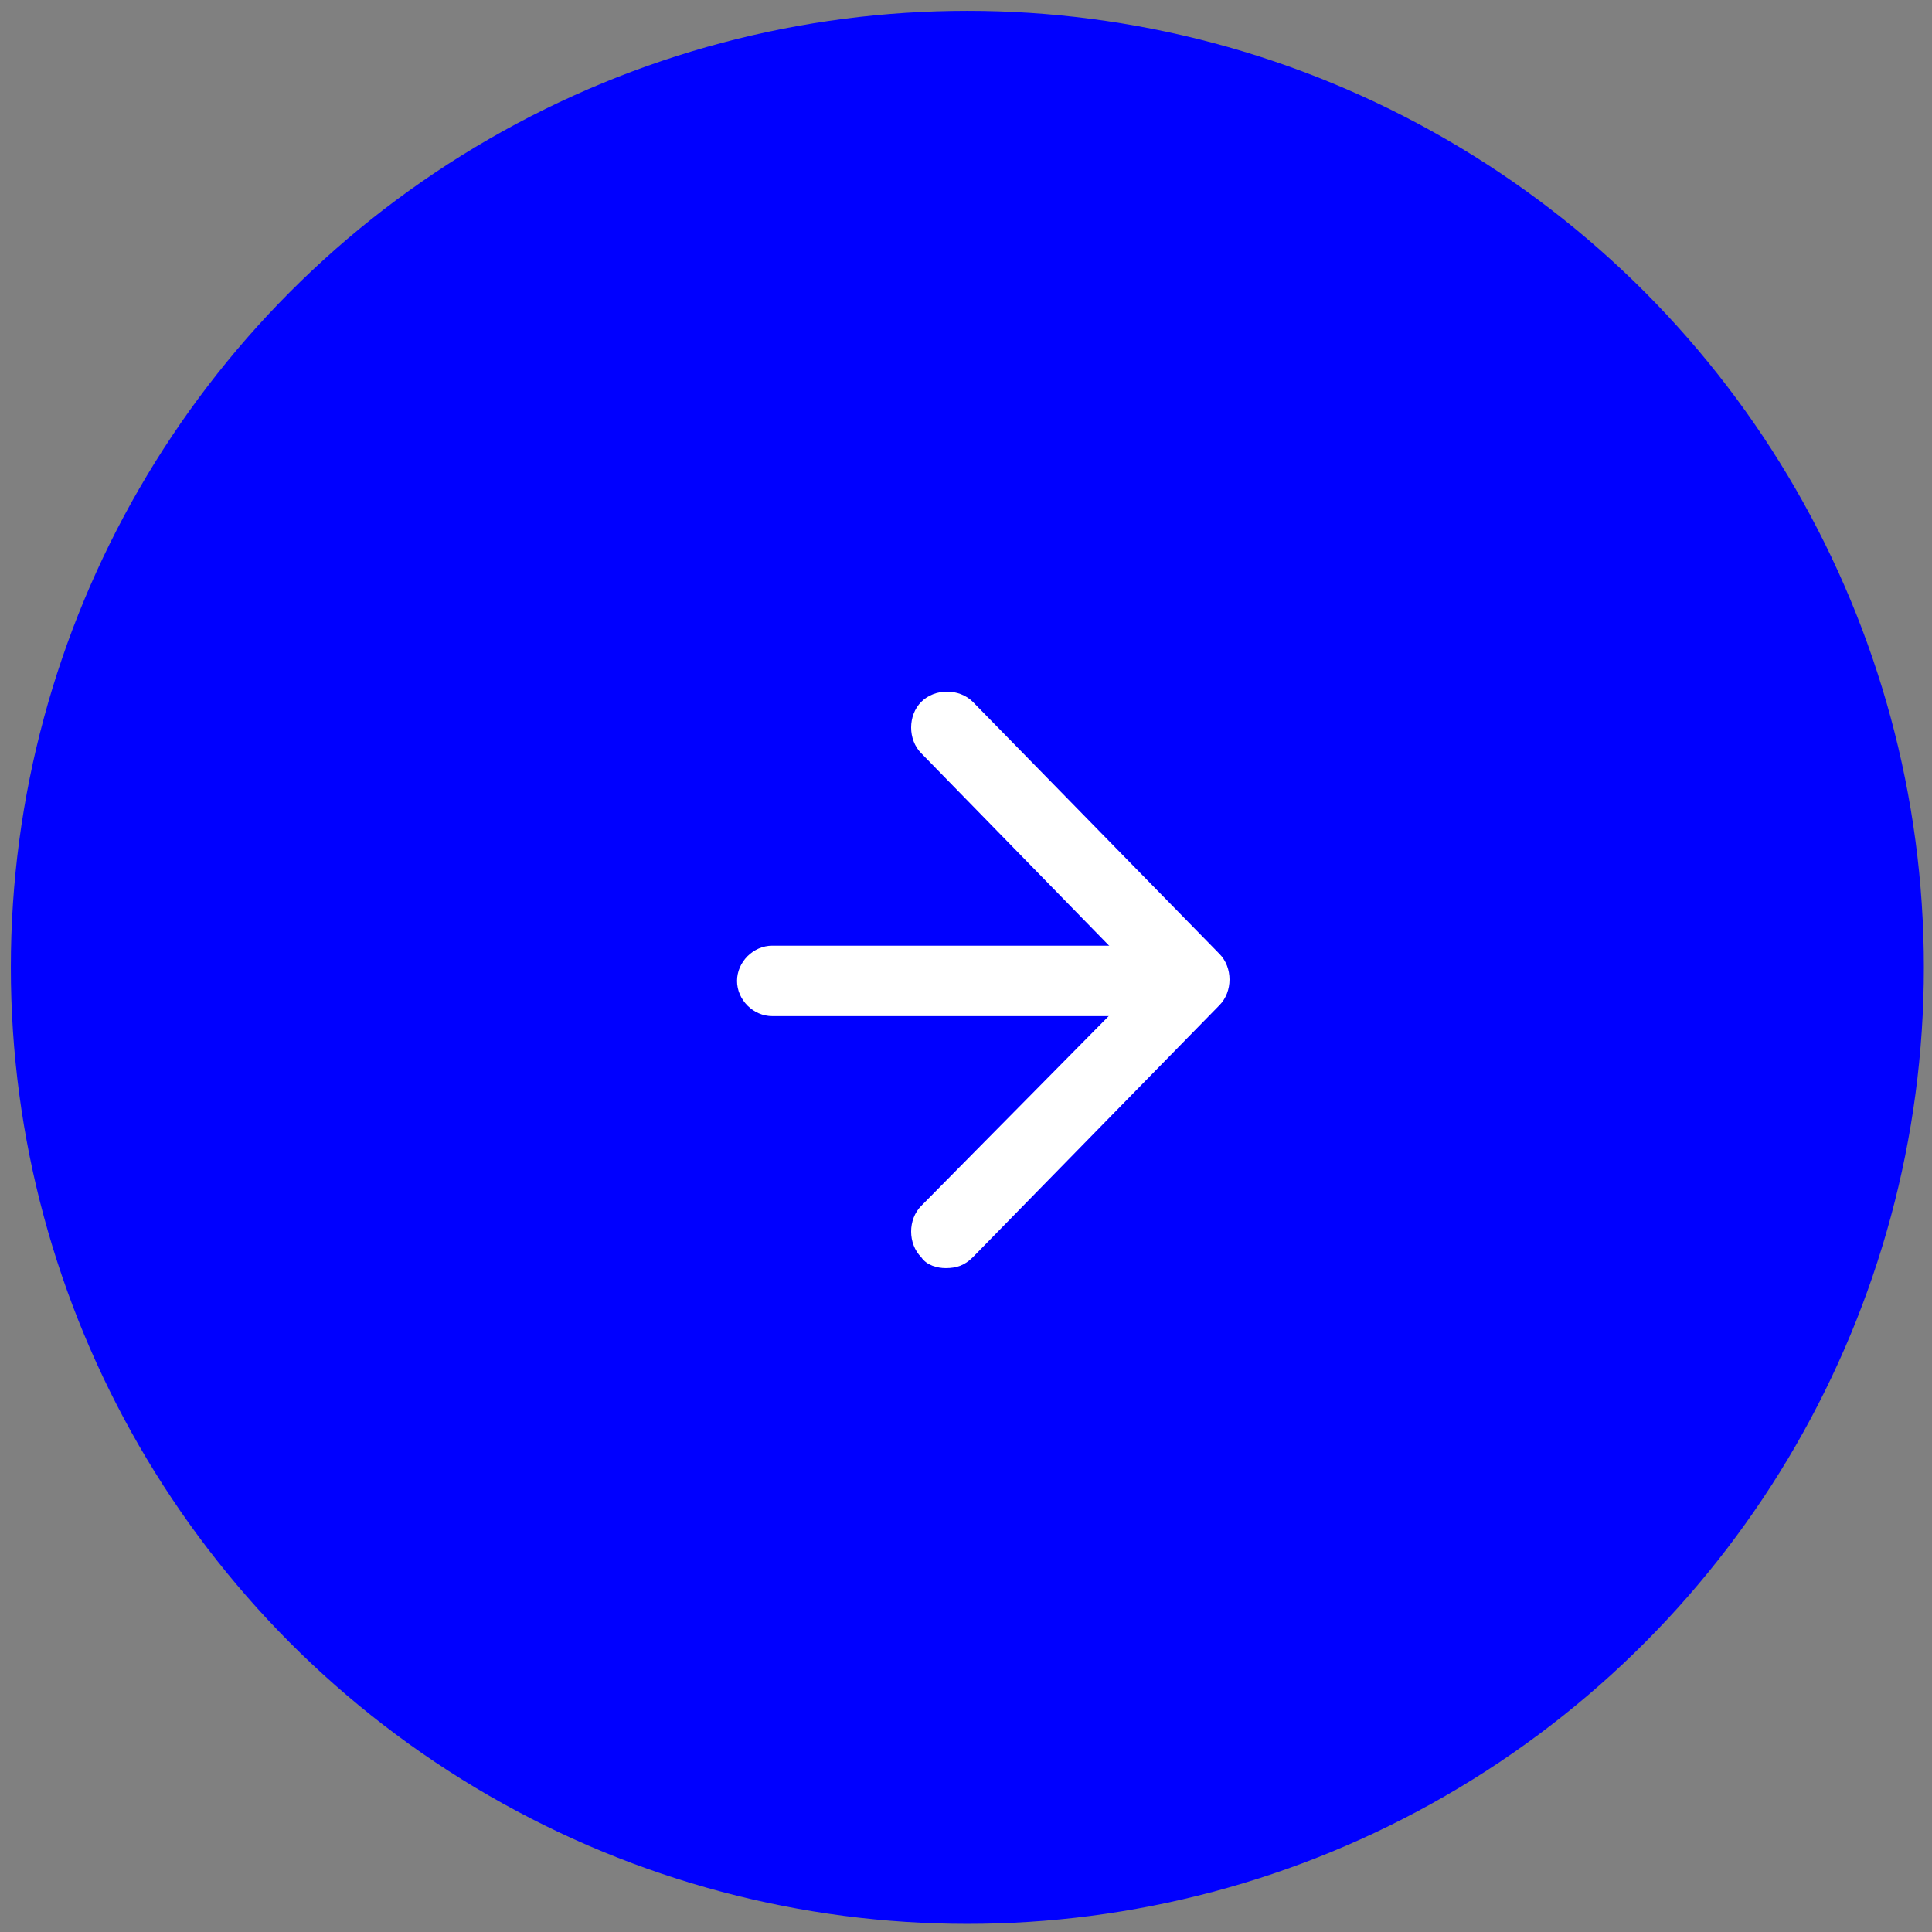
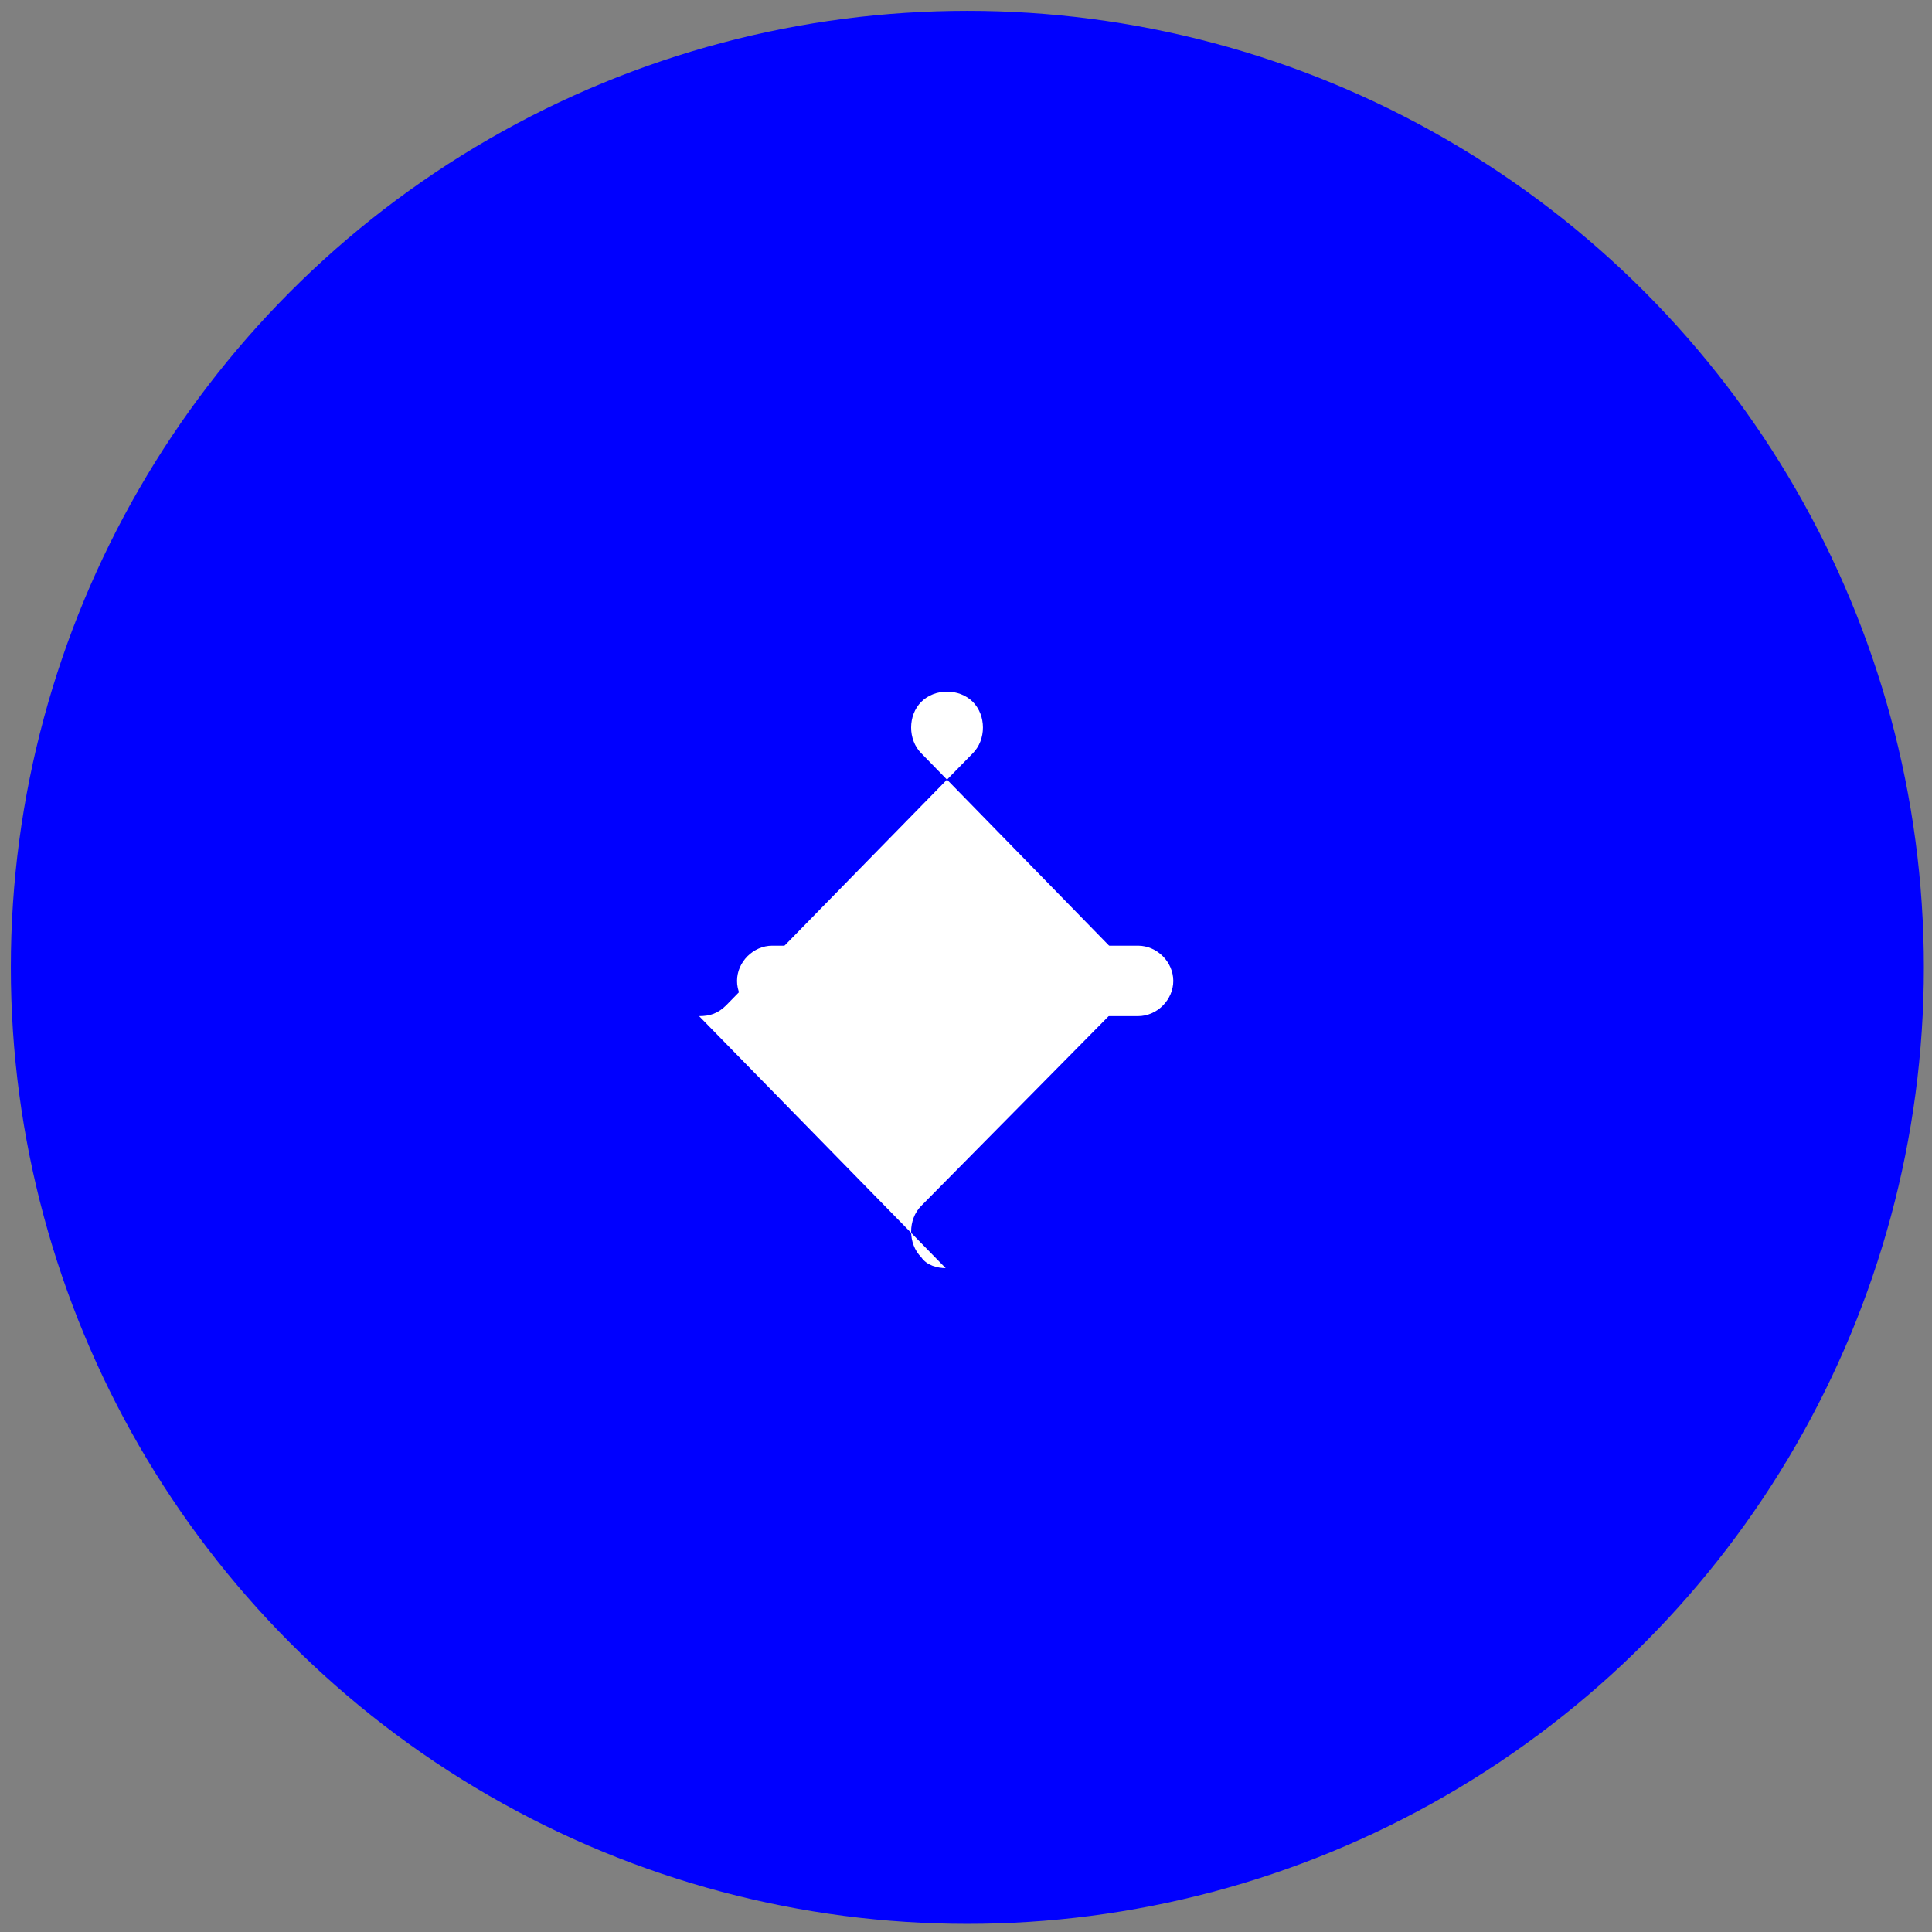
<svg xmlns="http://www.w3.org/2000/svg" id="_レイヤー_1" data-name="レイヤー_1" version="1.1" viewBox="0 0 71.3 71.3">
  <rect x="0" y="0" width="71.3" height="71.3" fill="#808080" stroke="none" />
  <defs>
    <style> .st0 { fill: #fff; } .st1 { fill: blue; } .st2 { fill: none; } </style>
  </defs>
-   <rect class="st2" x="-307.4" y="-277.8" width="1923" height="517.7" />
  <g>
    <circle class="st1" cx="35.7" cy="35.7" r="35.3" />
    <g>
-       <path class="st0" d="M34.9,46.8c-.3,0-.7-.1-.9-.4-.5-.5-.5-1.4,0-1.9l8.2-8.3-8.2-8.4c-.5-.5-.5-1.4,0-1.9.5-.5,1.4-.5,1.9,0l9.1,9.3c.5.5.5,1.4,0,1.9l-9.1,9.3c-.3.3-.6.4-1,.4Z" />
+       <path class="st0" d="M34.9,46.8c-.3,0-.7-.1-.9-.4-.5-.5-.5-1.4,0-1.9l8.2-8.3-8.2-8.4c-.5-.5-.5-1.4,0-1.9.5-.5,1.4-.5,1.9,0c.5.5.5,1.4,0,1.9l-9.1,9.3c-.3.3-.6.4-1,.4Z" />
      <path class="st0" d="M42,37.5h-13.5c-.7,0-1.3-.6-1.3-1.3s.6-1.3,1.3-1.3h13.5c.7,0,1.3.6,1.3,1.3s-.6,1.3-1.3,1.3Z" />
    </g>
  </g>
</svg>